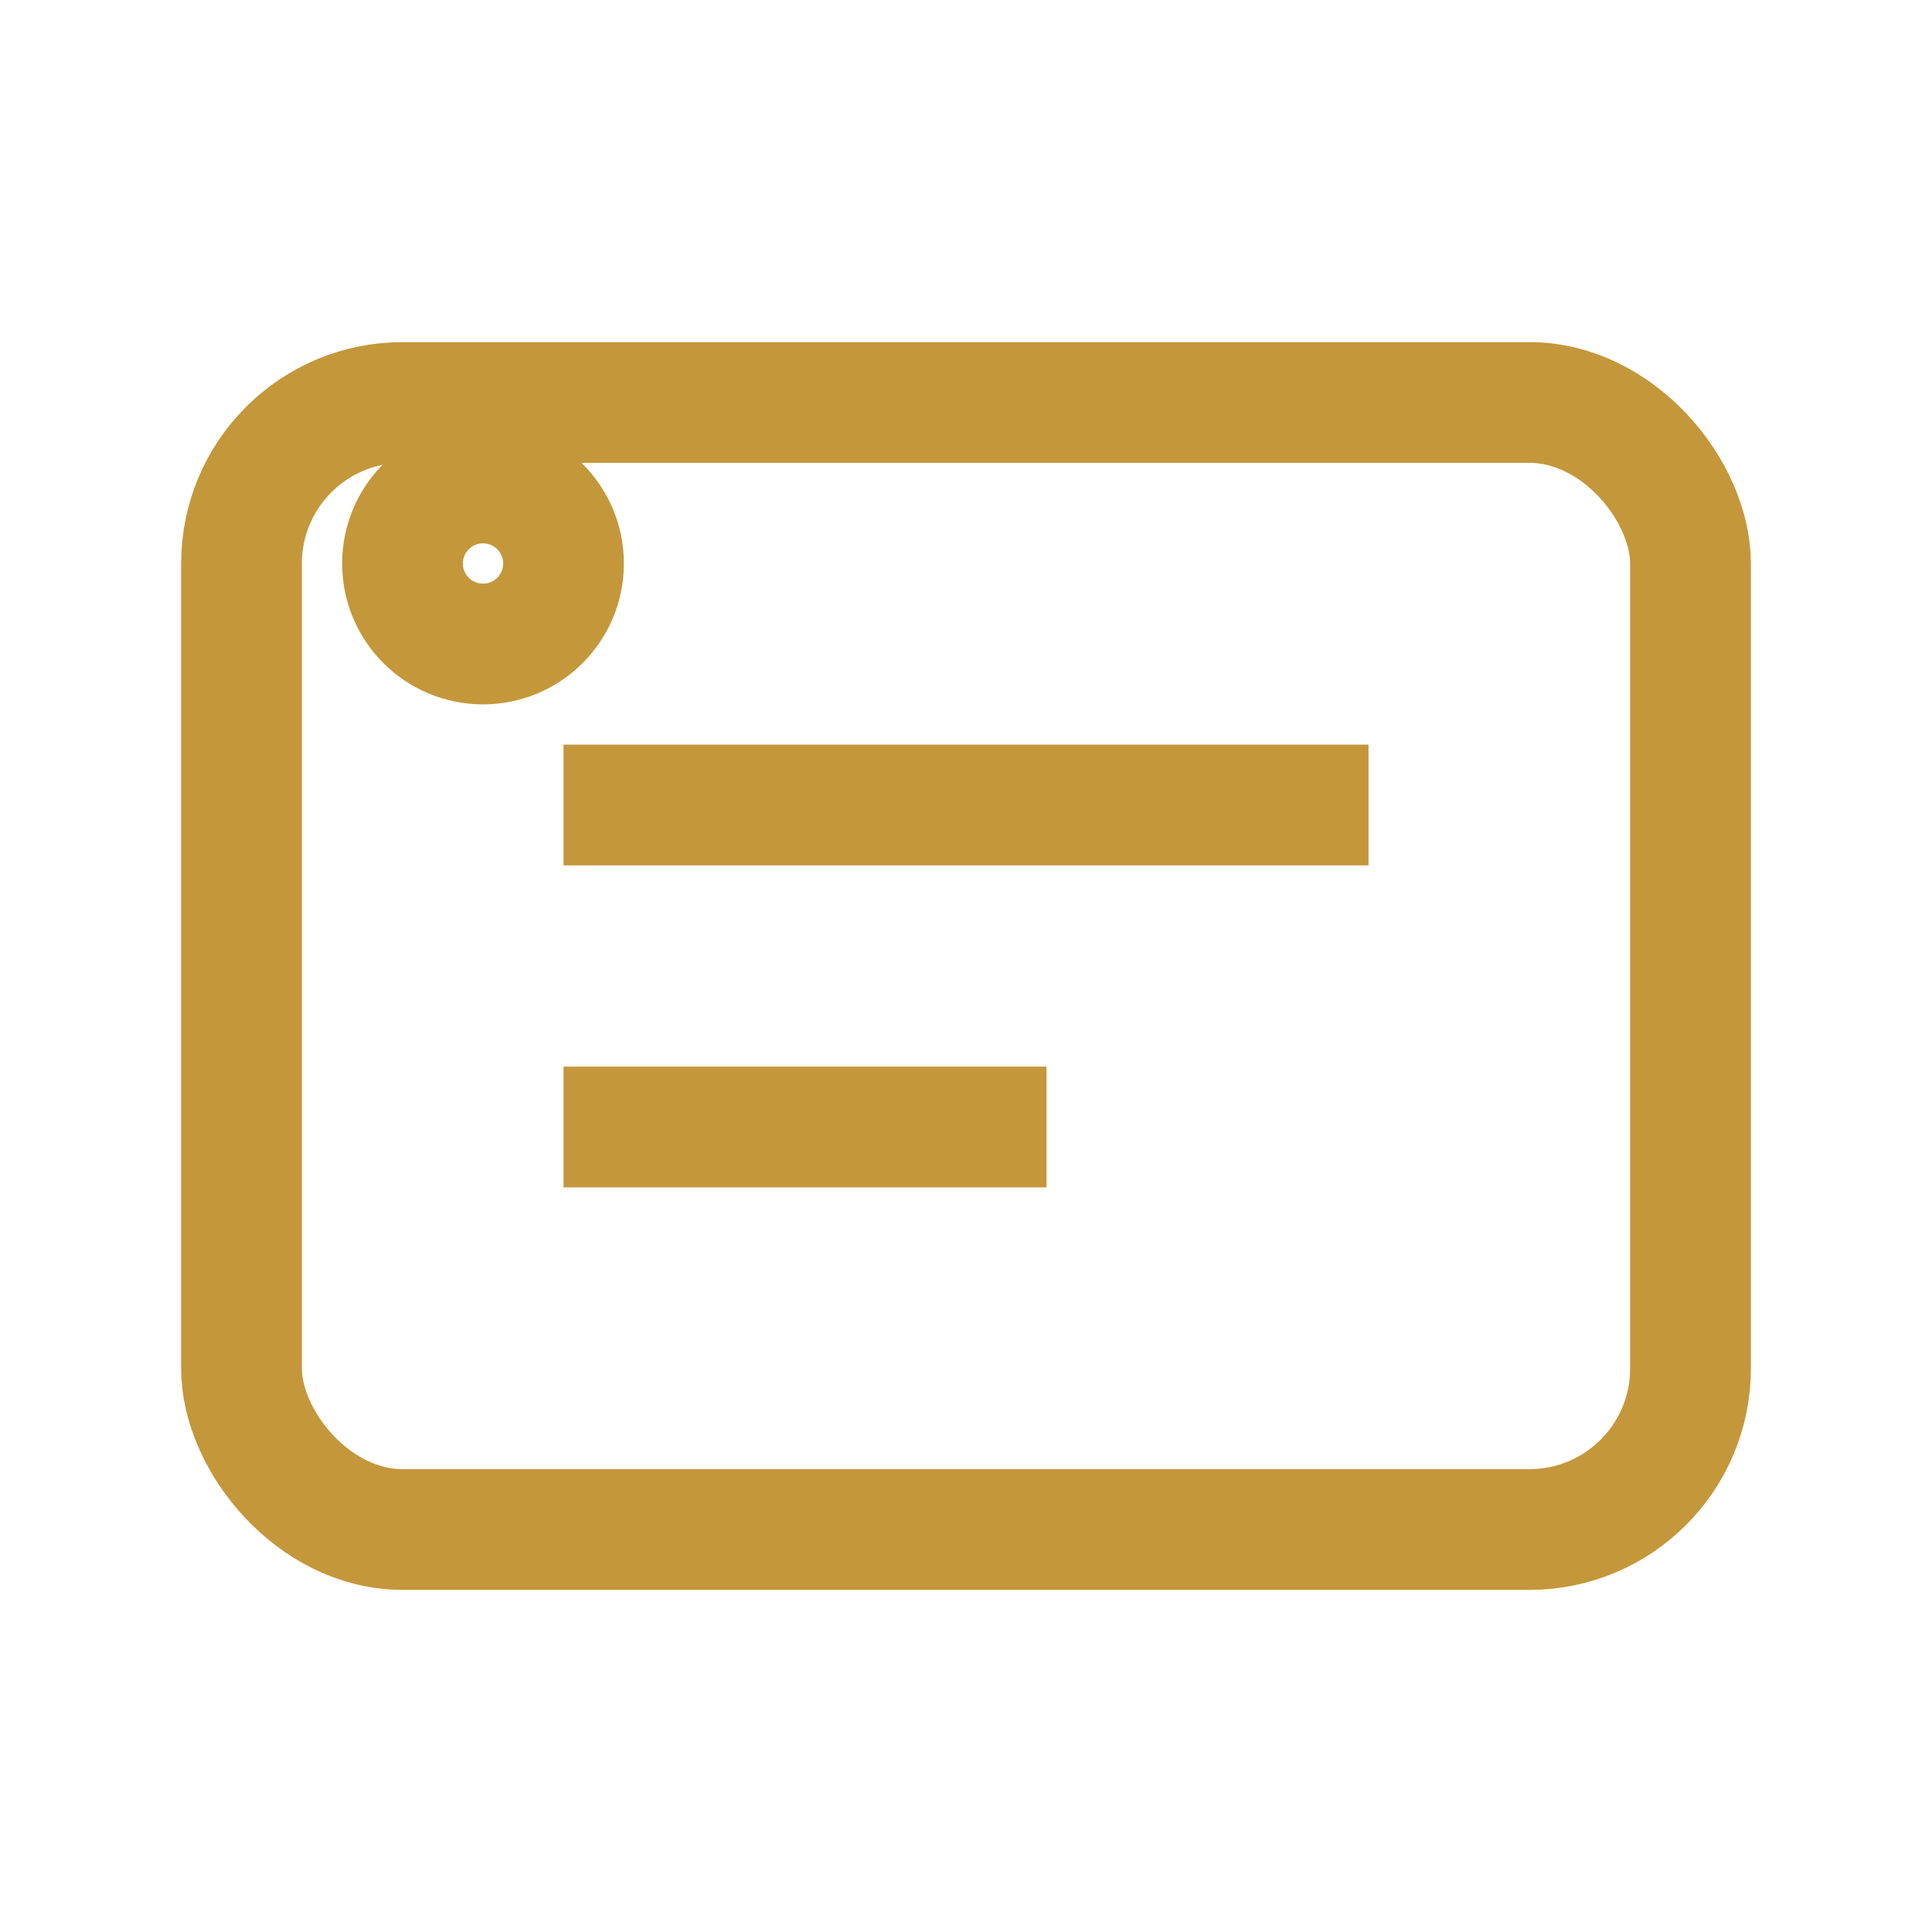
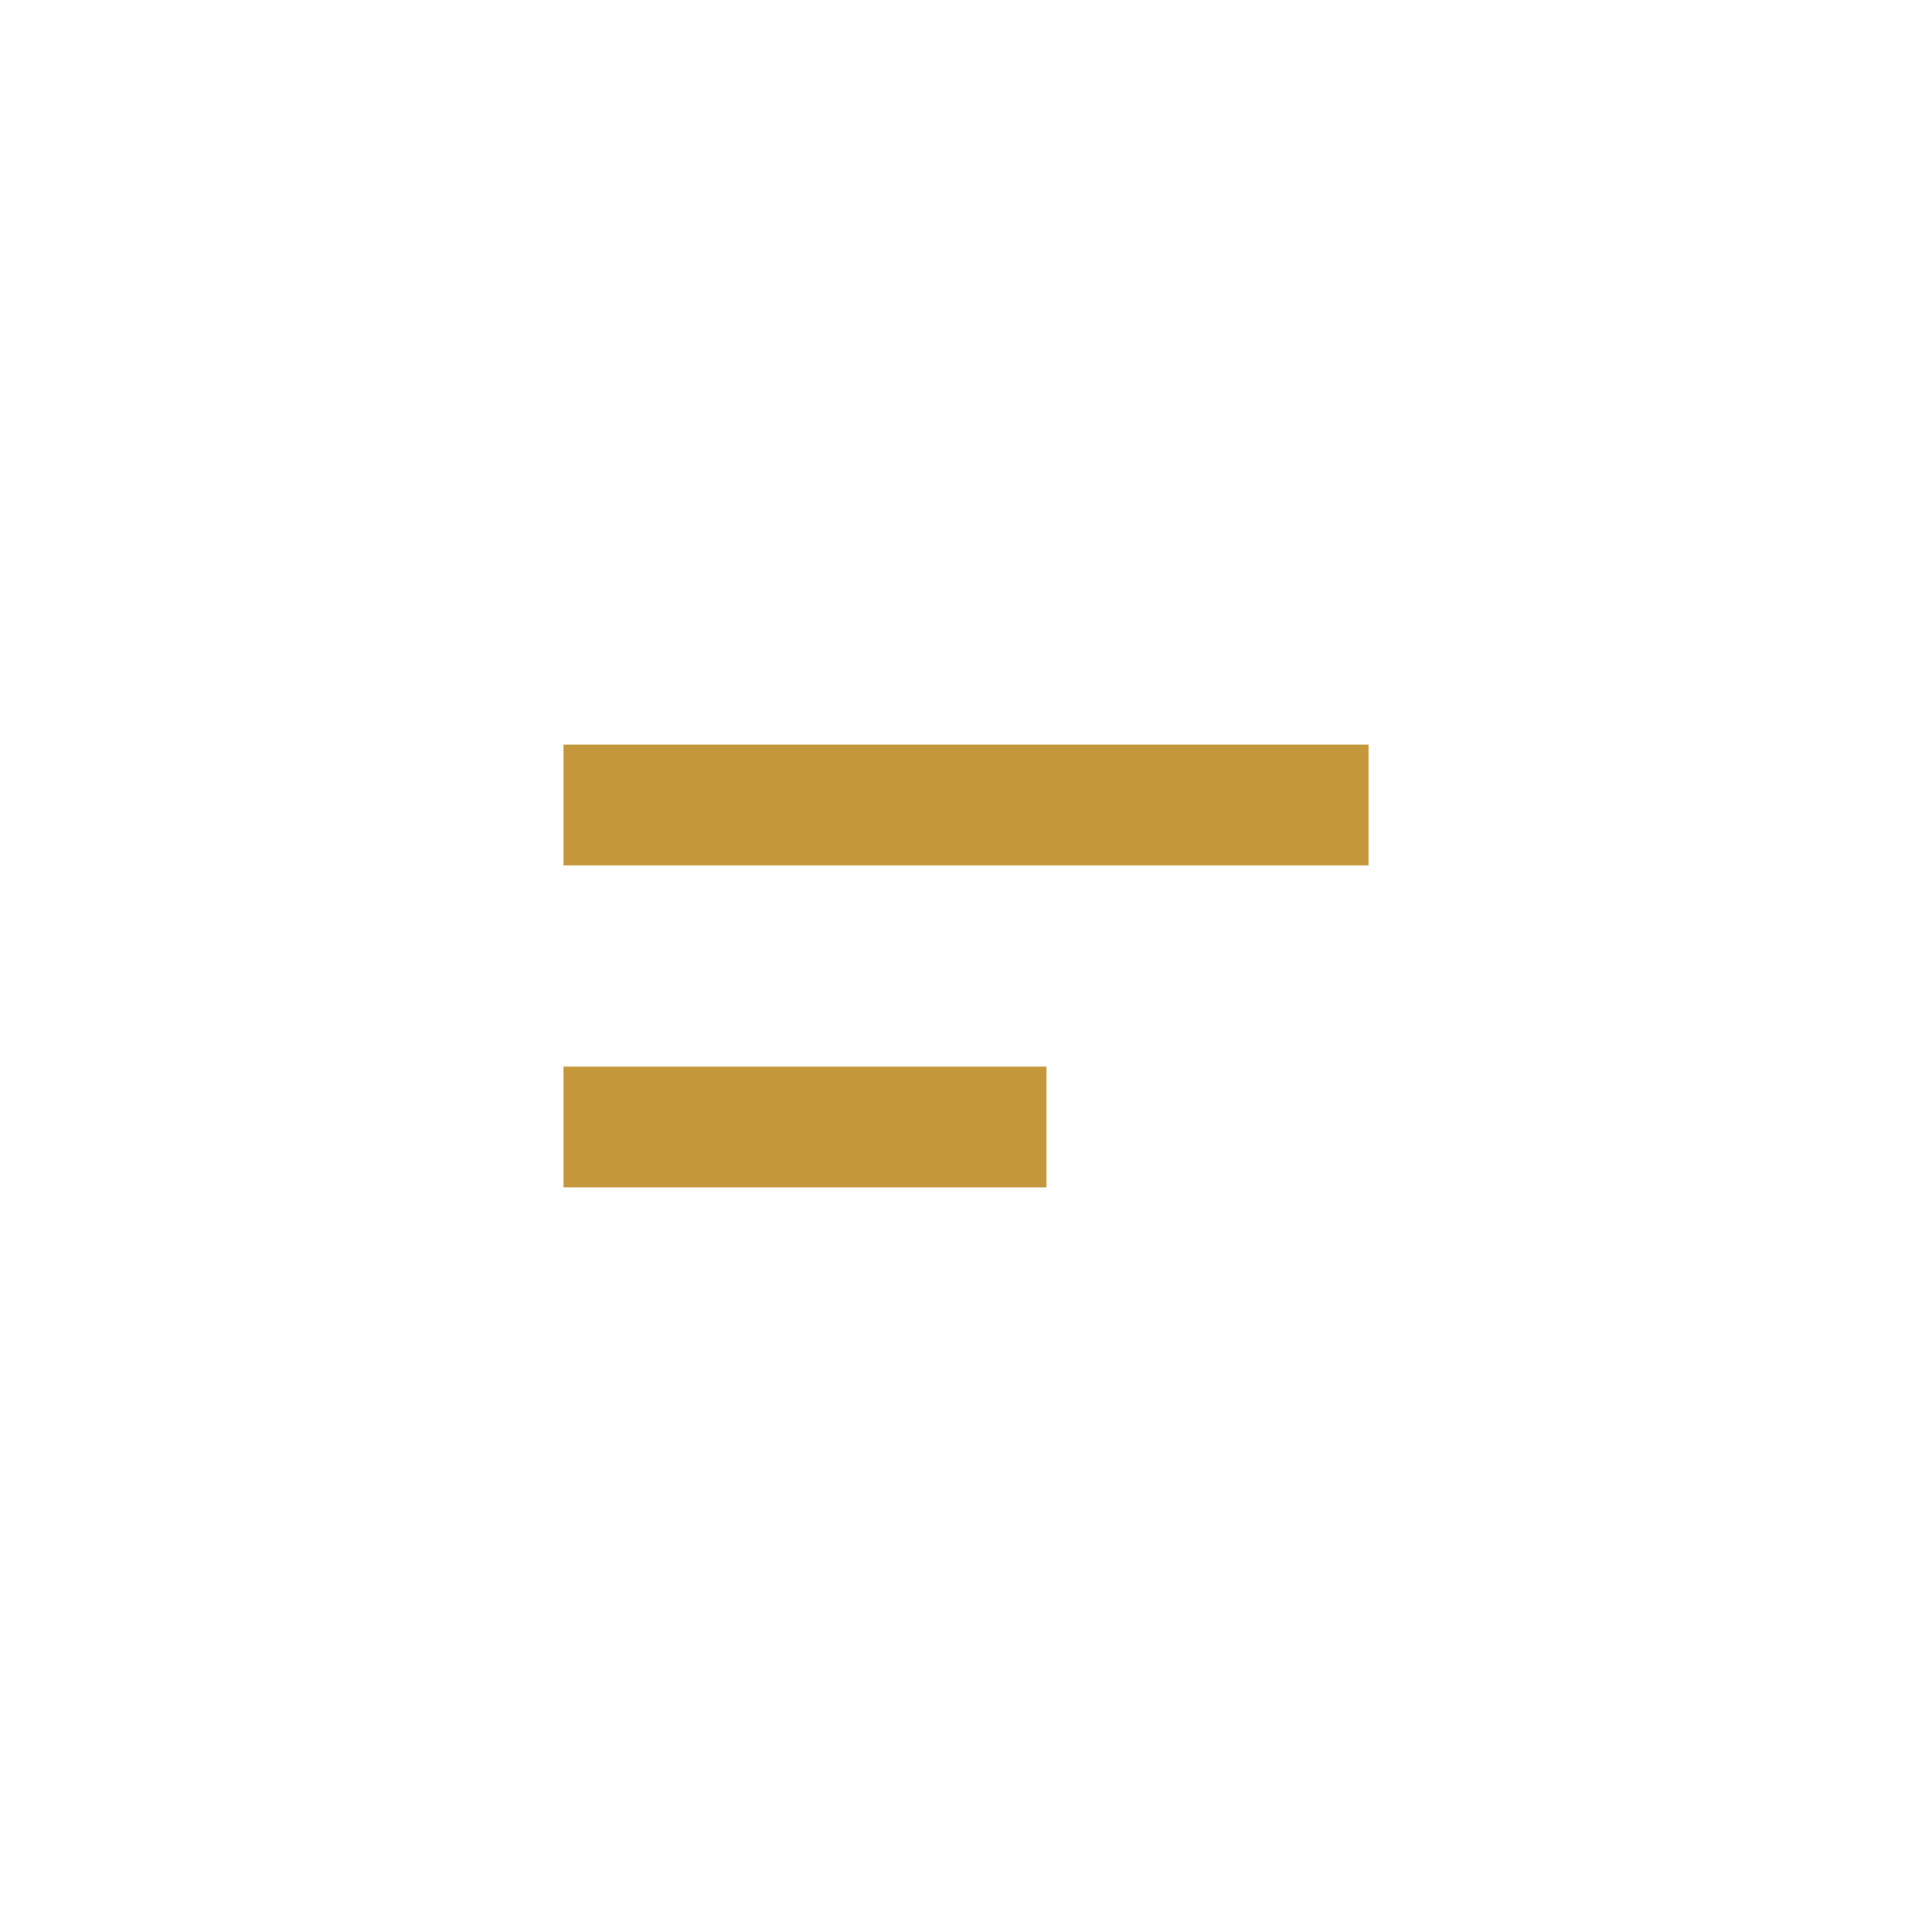
<svg xmlns="http://www.w3.org/2000/svg" width="128" height="128" viewBox="0 0 24 24" fill="none" stroke="#C4973B" stroke-width="1.5">
-   <rect x="3" y="5" width="18" height="14" rx="2" />
  <path d="M7 10h10M7 14h6" />
-   <circle cx="6" cy="7" r="1" />
</svg>